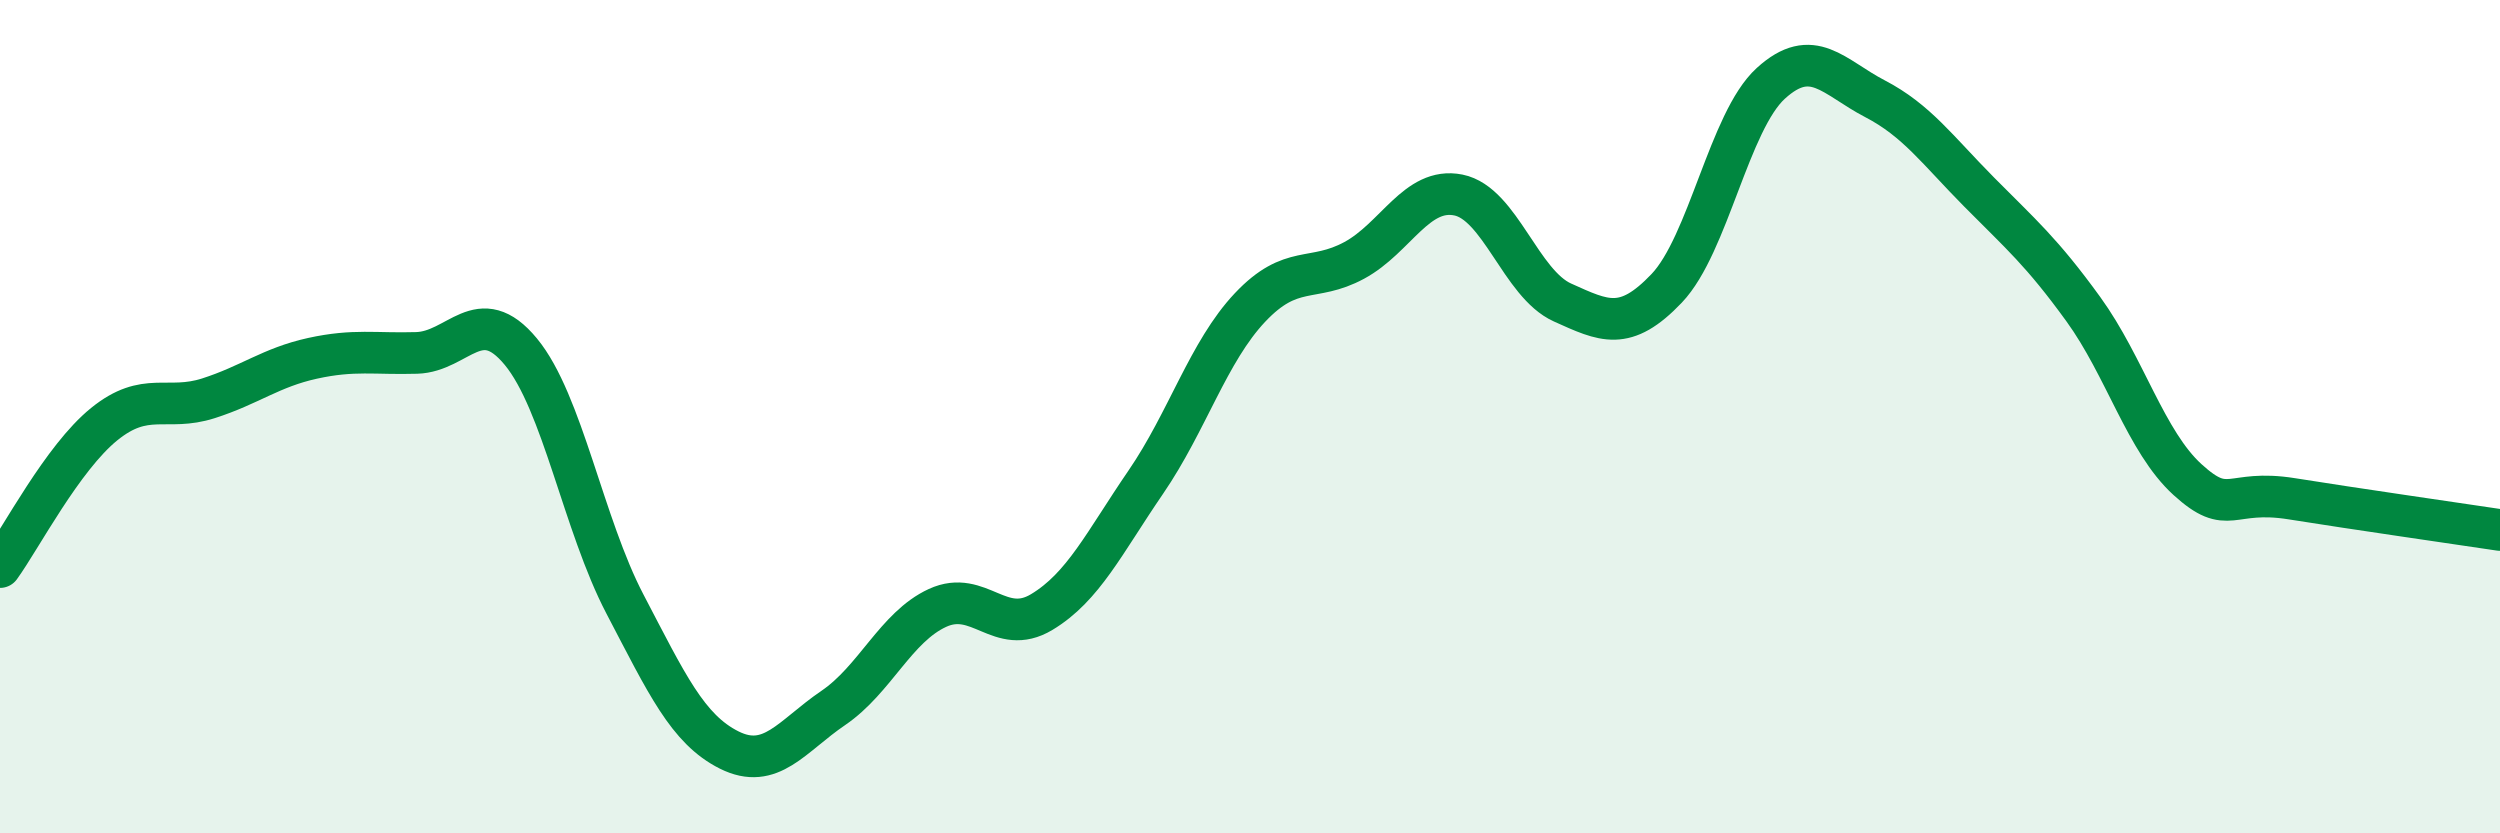
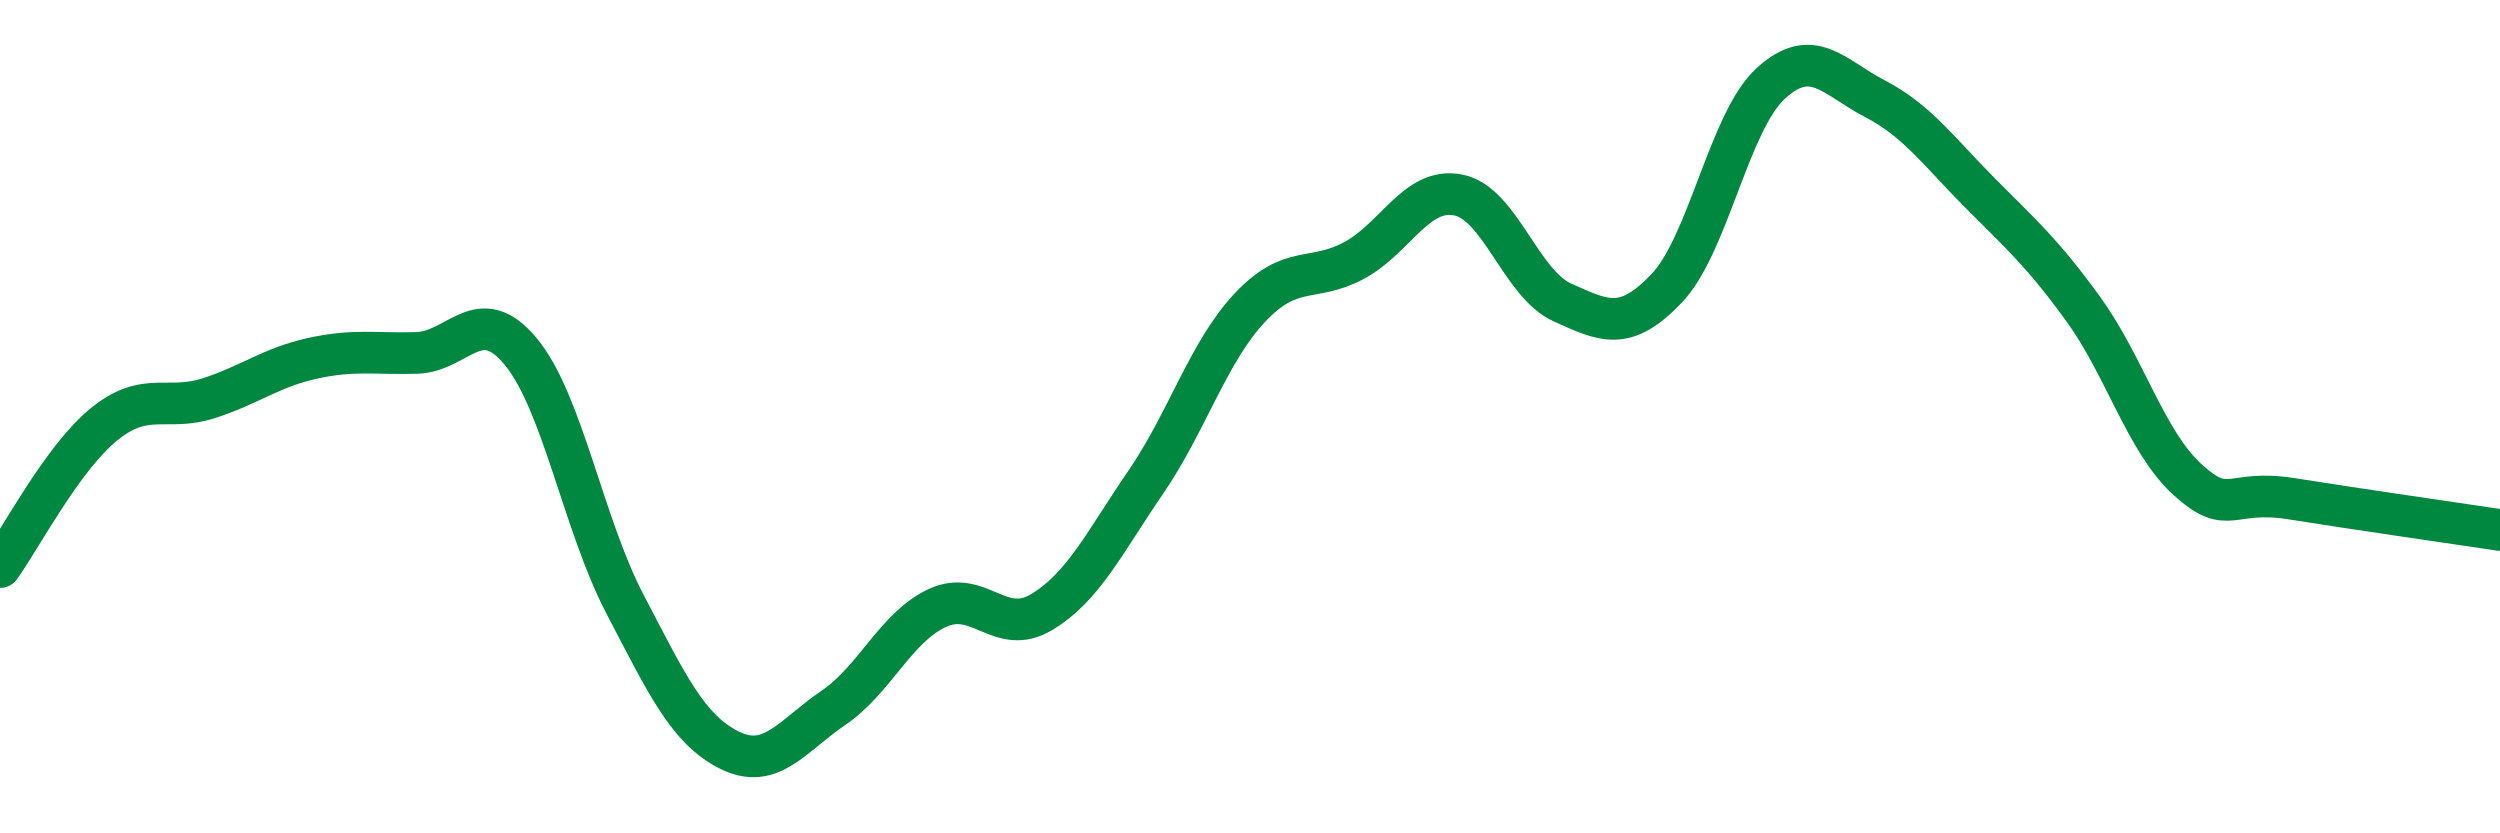
<svg xmlns="http://www.w3.org/2000/svg" width="60" height="20" viewBox="0 0 60 20">
-   <path d="M 0,13.61 C 0.5,12.92 1.5,10.99 2.5,10.18 C 3.5,9.37 4,9.88 5,9.56 C 6,9.24 6.5,8.82 7.5,8.6 C 8.5,8.38 9,8.5 10,8.47 C 11,8.44 11.5,7.23 12.5,8.44 C 13.5,9.65 14,12.59 15,14.5 C 16,16.41 16.5,17.5 17.5,18 C 18.5,18.5 19,17.67 20,16.99 C 21,16.31 21.5,15.05 22.5,14.59 C 23.5,14.13 24,15.29 25,14.69 C 26,14.09 26.5,13.03 27.5,11.57 C 28.5,10.11 29,8.44 30,7.38 C 31,6.32 31.5,6.79 32.5,6.25 C 33.5,5.71 34,4.48 35,4.68 C 36,4.88 36.5,6.81 37.5,7.26 C 38.5,7.71 39,7.97 40,6.92 C 41,5.87 41.5,2.91 42.5,2 C 43.5,1.09 44,1.85 45,2.37 C 46,2.89 46.5,3.6 47.5,4.61 C 48.5,5.62 49,6.04 50,7.42 C 51,8.8 51.5,10.6 52.5,11.51 C 53.5,12.42 53.5,11.73 55,11.97 C 56.5,12.21 59,12.57 60,12.72L60 20L0 20Z" fill="#008740" opacity="0.1" stroke-linecap="round" stroke-linejoin="round" />
  <path d="M 0,13.61 C 0.5,12.92 1.5,10.99 2.5,10.18 C 3.5,9.37 4,9.88 5,9.56 C 6,9.24 6.5,8.82 7.5,8.6 C 8.5,8.38 9,8.5 10,8.47 C 11,8.44 11.5,7.23 12.5,8.44 C 13.5,9.65 14,12.59 15,14.5 C 16,16.41 16.5,17.5 17.5,18 C 18.5,18.5 19,17.67 20,16.99 C 21,16.31 21.5,15.05 22.5,14.59 C 23.5,14.13 24,15.29 25,14.69 C 26,14.09 26.5,13.03 27.5,11.57 C 28.5,10.11 29,8.44 30,7.38 C 31,6.32 31.5,6.79 32.5,6.25 C 33.5,5.71 34,4.48 35,4.68 C 36,4.88 36.5,6.81 37.5,7.26 C 38.5,7.71 39,7.97 40,6.92 C 41,5.87 41.5,2.91 42.5,2 C 43.5,1.09 44,1.85 45,2.37 C 46,2.89 46.5,3.6 47.5,4.61 C 48.5,5.62 49,6.04 50,7.42 C 51,8.8 51.5,10.6 52.5,11.51 C 53.5,12.42 53.5,11.73 55,11.97 C 56.5,12.21 59,12.57 60,12.72" stroke="#008740" stroke-width="1" fill="none" stroke-linecap="round" stroke-linejoin="round" />
</svg>